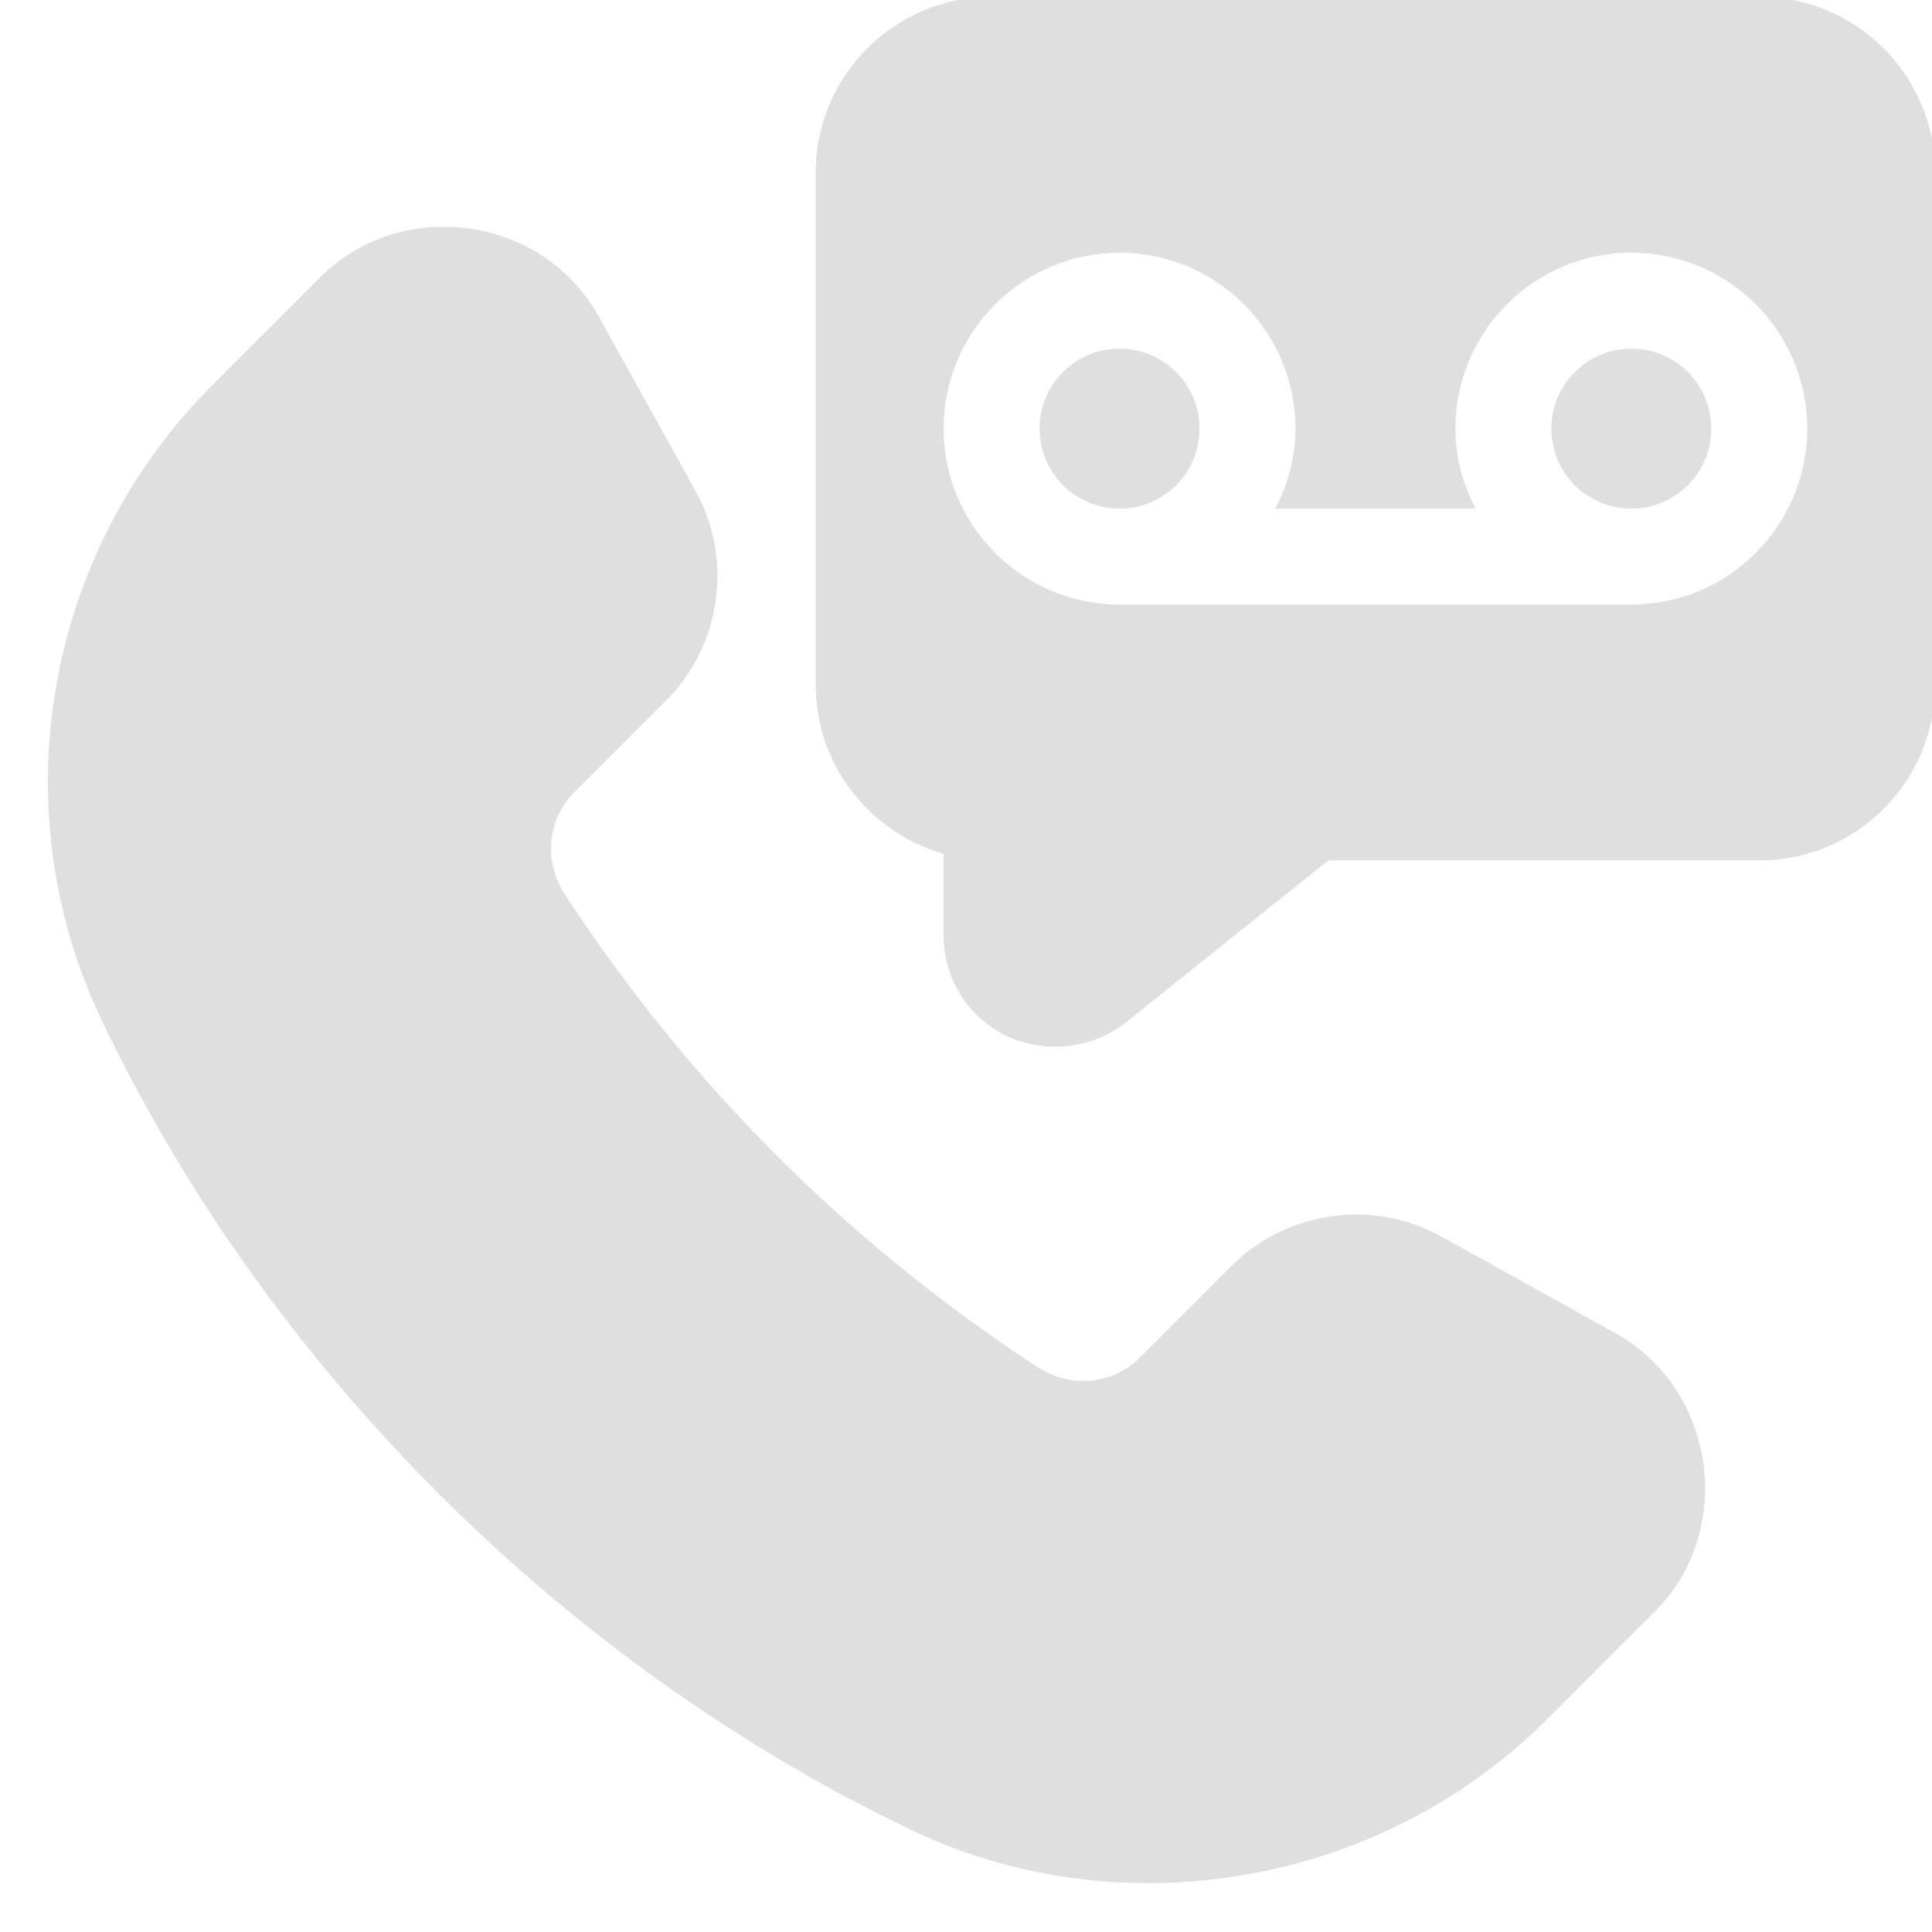
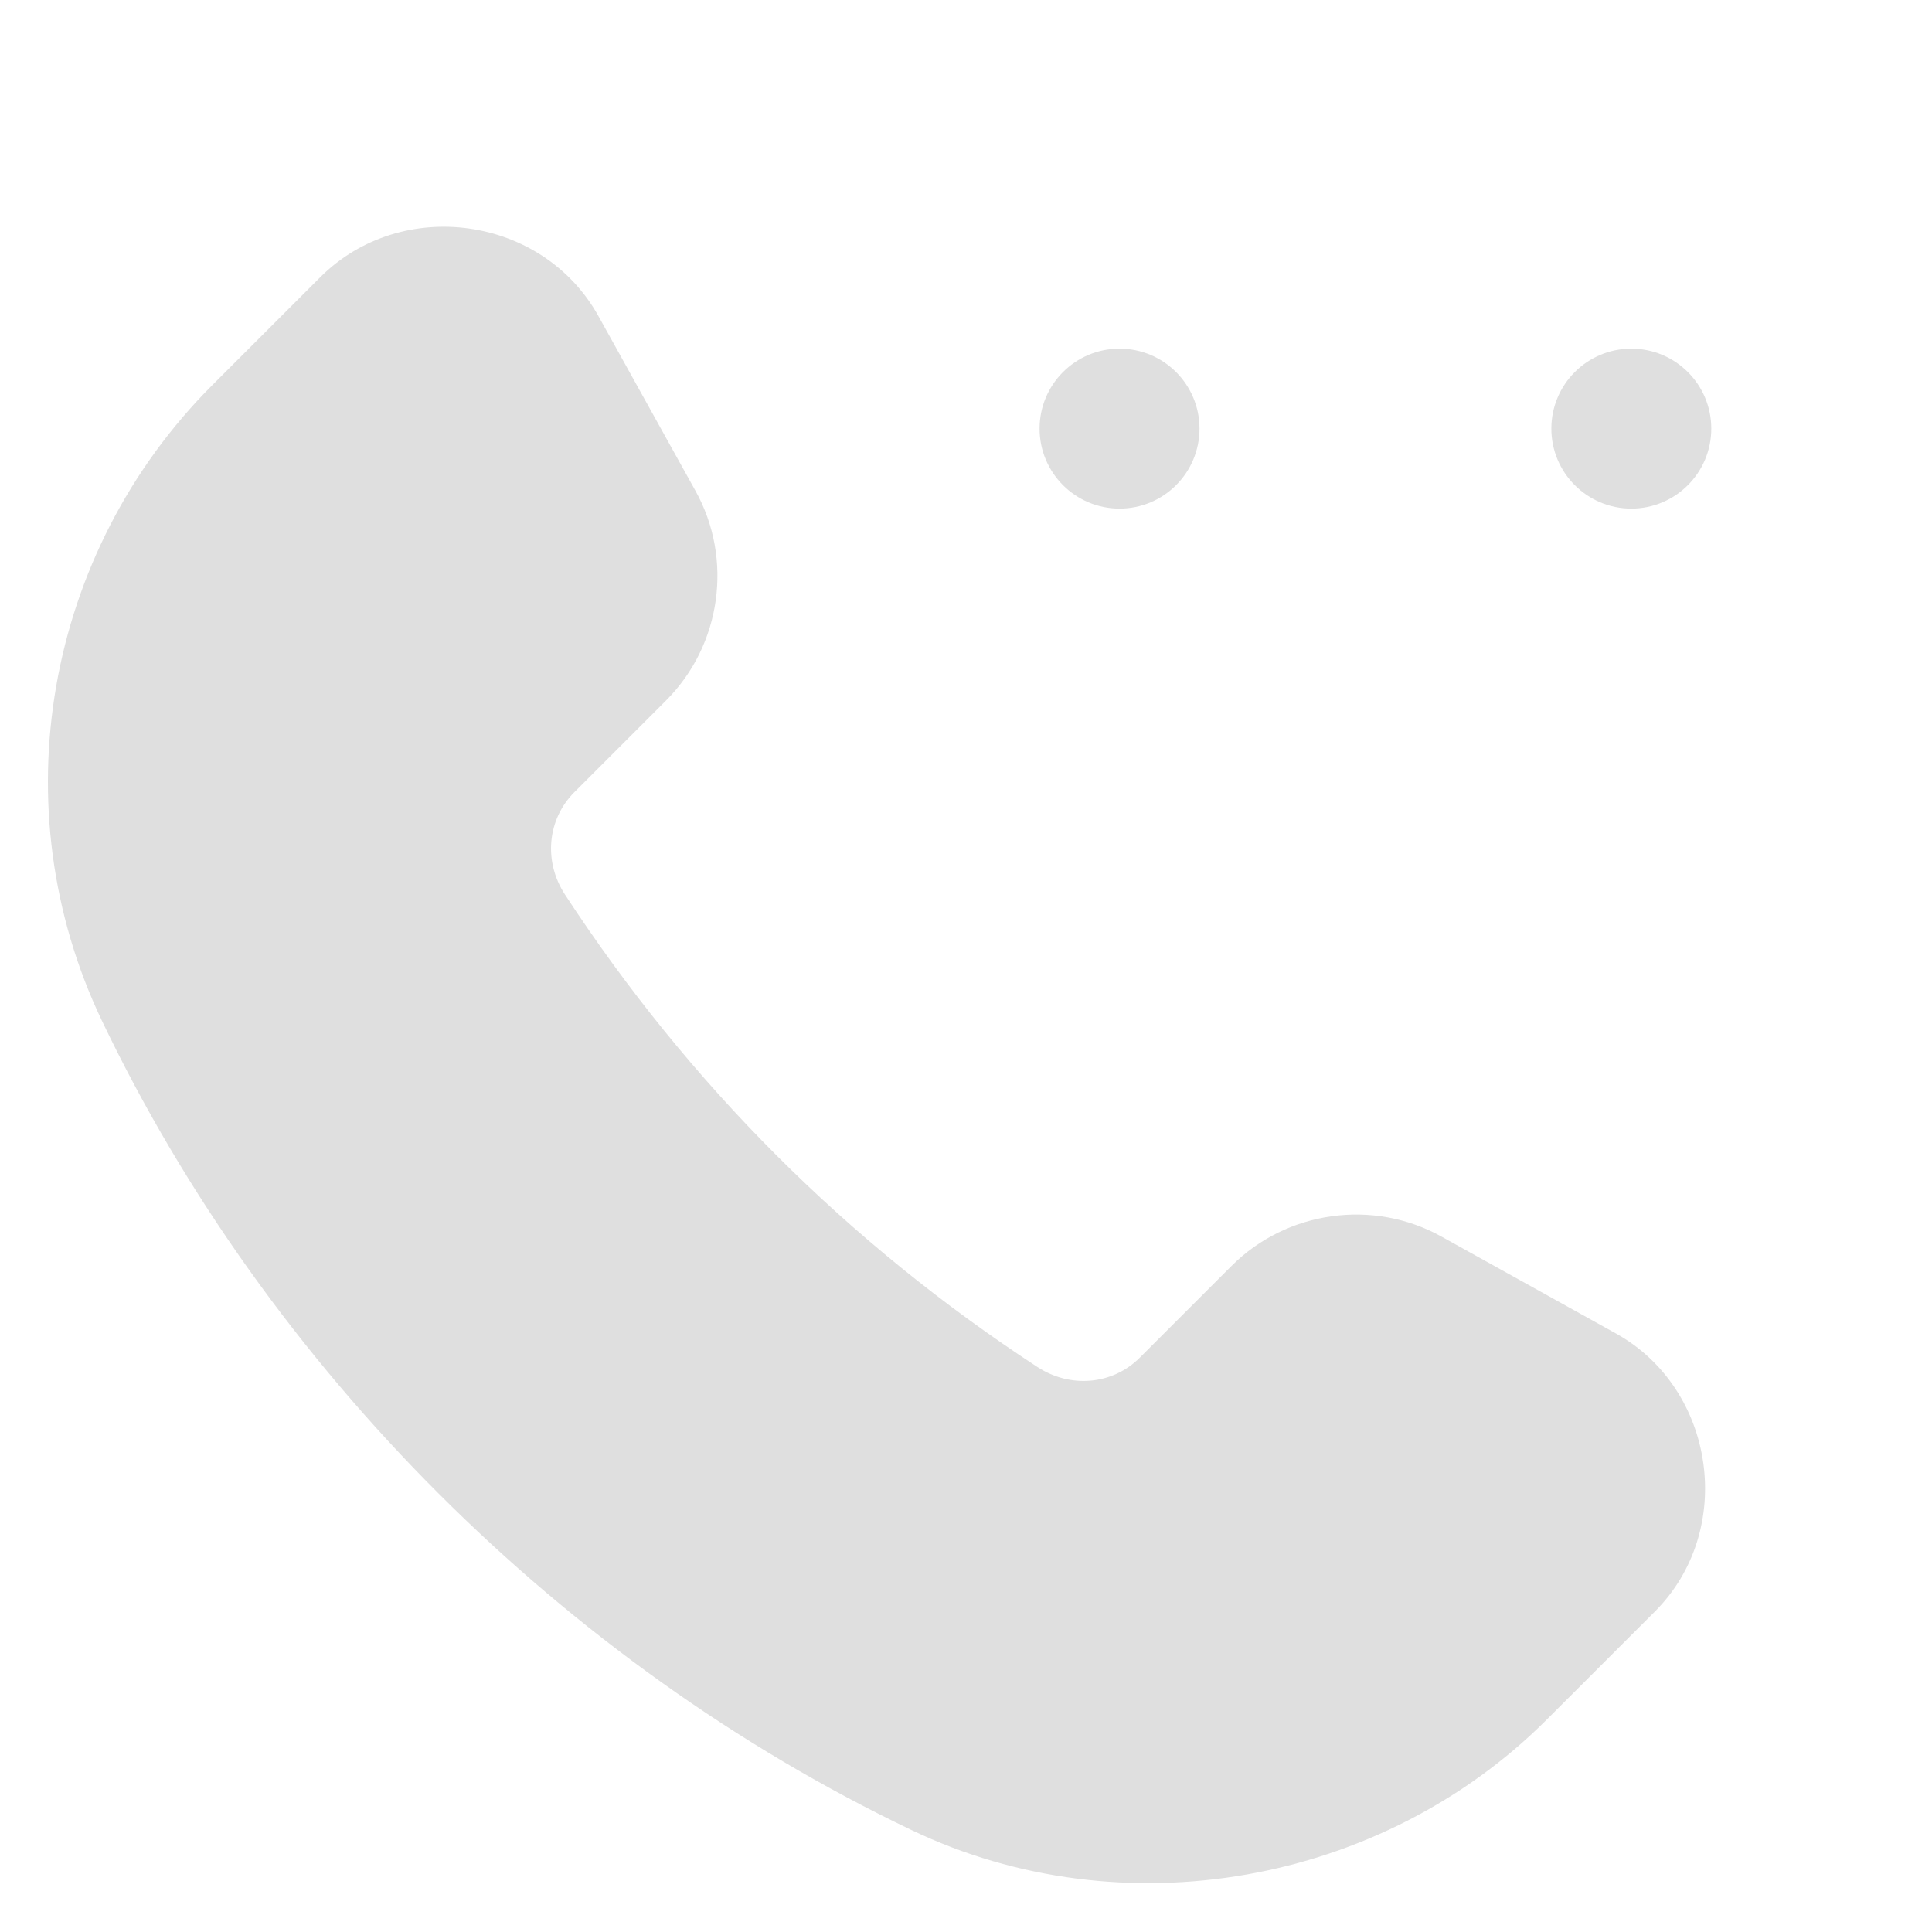
<svg xmlns="http://www.w3.org/2000/svg" fill="#dfdfdf" height="30.2" preserveAspectRatio="xMidYMid meet" version="1" viewBox="8.5 9.3 30.2 30.2" width="30.2" zoomAndPan="magnify">
  <g id="change1_2">
    <path d="M35.125,32.17c-0.115-0.821-0.585-1.592-1.366-2.026l-2.728-1.515 c-1.066-0.593-2.416-0.405-3.28,0.459l-1.433,1.433c-0.425,0.426-1.083,0.485-1.601,0.148 c-2.964-1.937-5.449-4.422-7.386-7.386c-0.338-0.518-0.277-1.175,0.147-1.6l1.433-1.433 c0.864-0.864,1.054-2.213,0.459-3.28c0,0-1.513-2.724-1.515-2.728 c-0.874-1.573-3.077-1.878-4.349-0.609l-1.685,1.685c-2.62,2.621-3.315,6.612-1.73,9.933 c2.597,5.439,7.216,10.055,12.658,12.656c3.302,1.578,7.351,0.851,9.931-1.729 c0,0,1.682-1.682,1.686-1.685C35.002,33.858,35.24,32.989,35.125,32.17z" fill="inherit" />
  </g>
  <g id="change1_1">
    <circle cx="34" cy="16" fill="inherit" r="1.25" />
    <circle cx="26" cy="16" fill="inherit" r="1.25" />
-     <path d="M36,9.25H24c-1.517,0-2.75,1.234-2.75,2.75v8c0,1.256,0.847,2.319,2,2.646v1.273 c0,0.679,0.38,1.283,0.991,1.577c0.571,0.275,1.329,0.208,1.853-0.211L29.263,22.75H36 c1.517,0,2.75-1.234,2.75-2.75v-8C38.75,10.484,37.517,9.25,36,9.25z M34,18.75h-8c-1.517,0-2.75-1.233-2.75-2.75 s1.233-2.75,2.75-2.75s2.75,1.233,2.75,2.75c0,0.452-0.12,0.873-0.315,1.25h3.129 C31.37,16.873,31.25,16.452,31.25,16c0-1.517,1.233-2.75,2.75-2.75s2.75,1.233,2.75,2.75S35.517,18.75,34,18.75z" fill="inherit" />
  </g>
</svg>